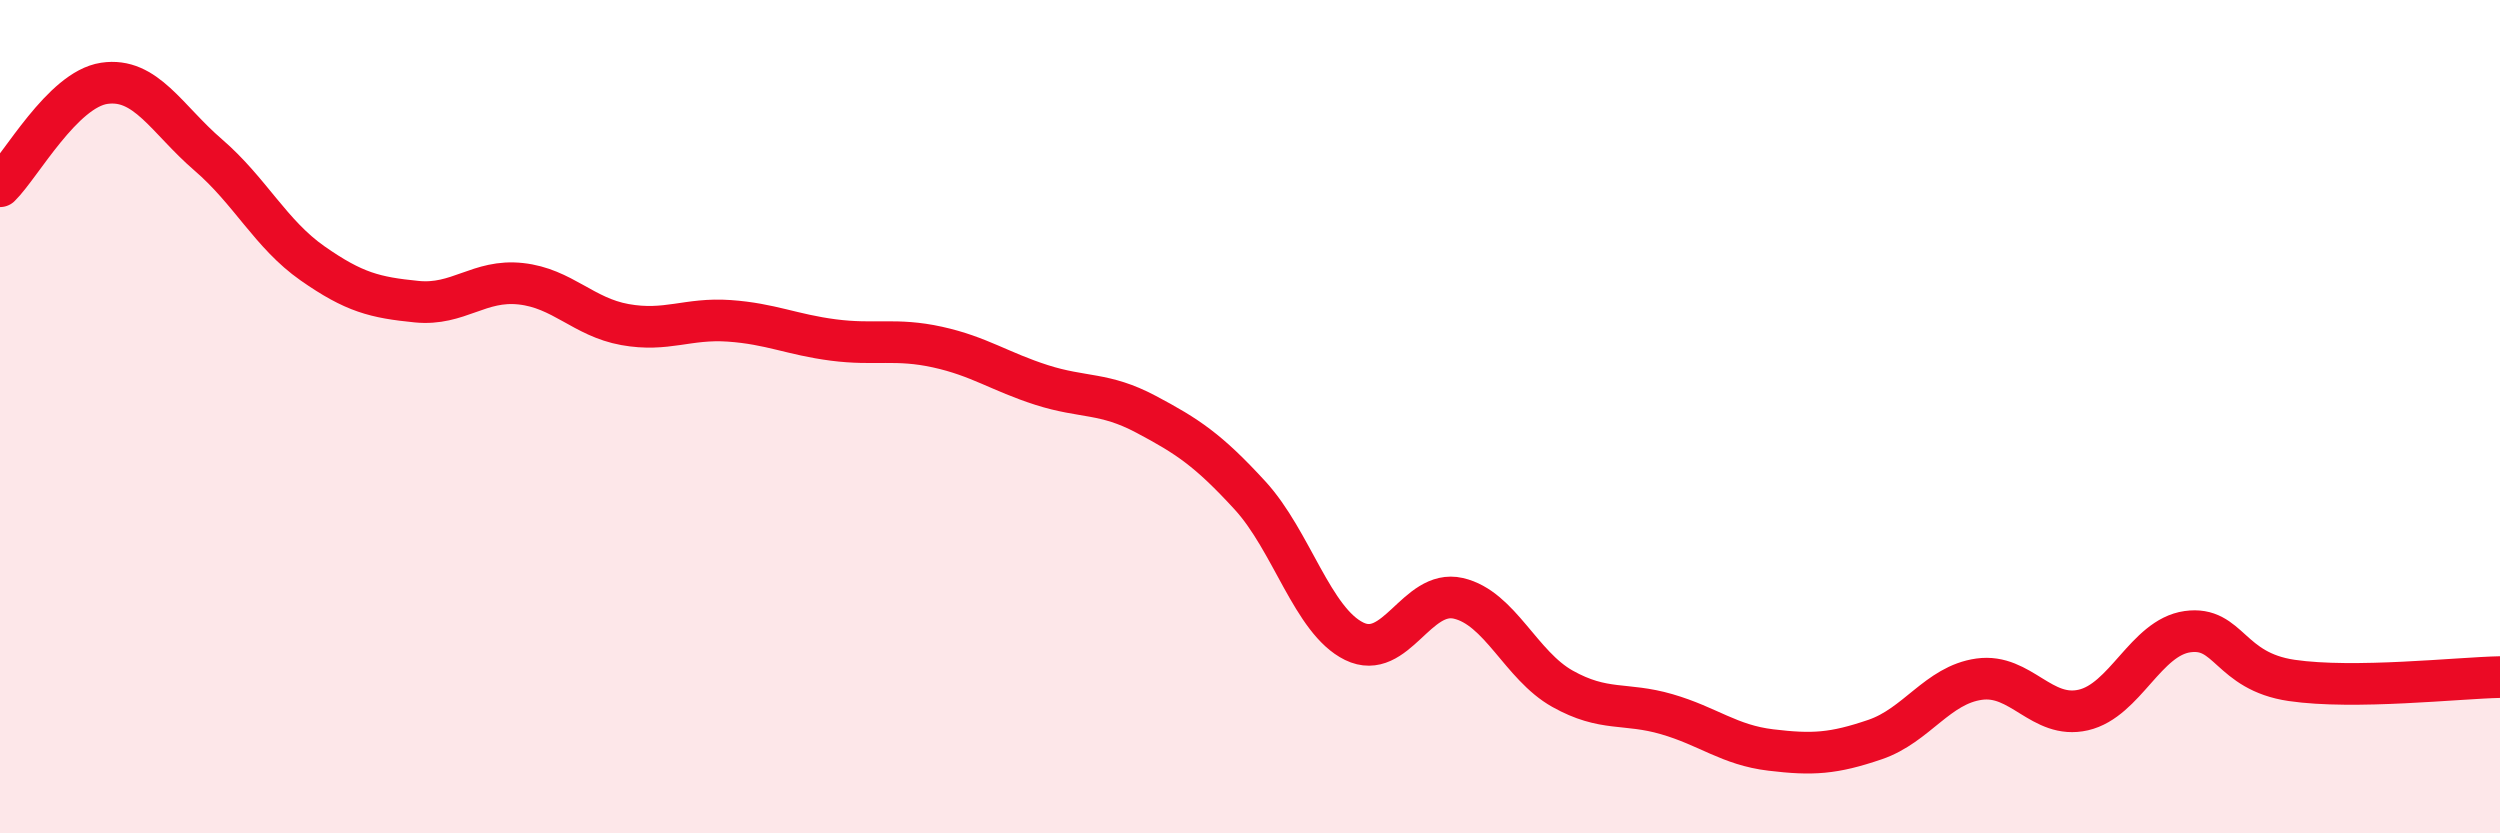
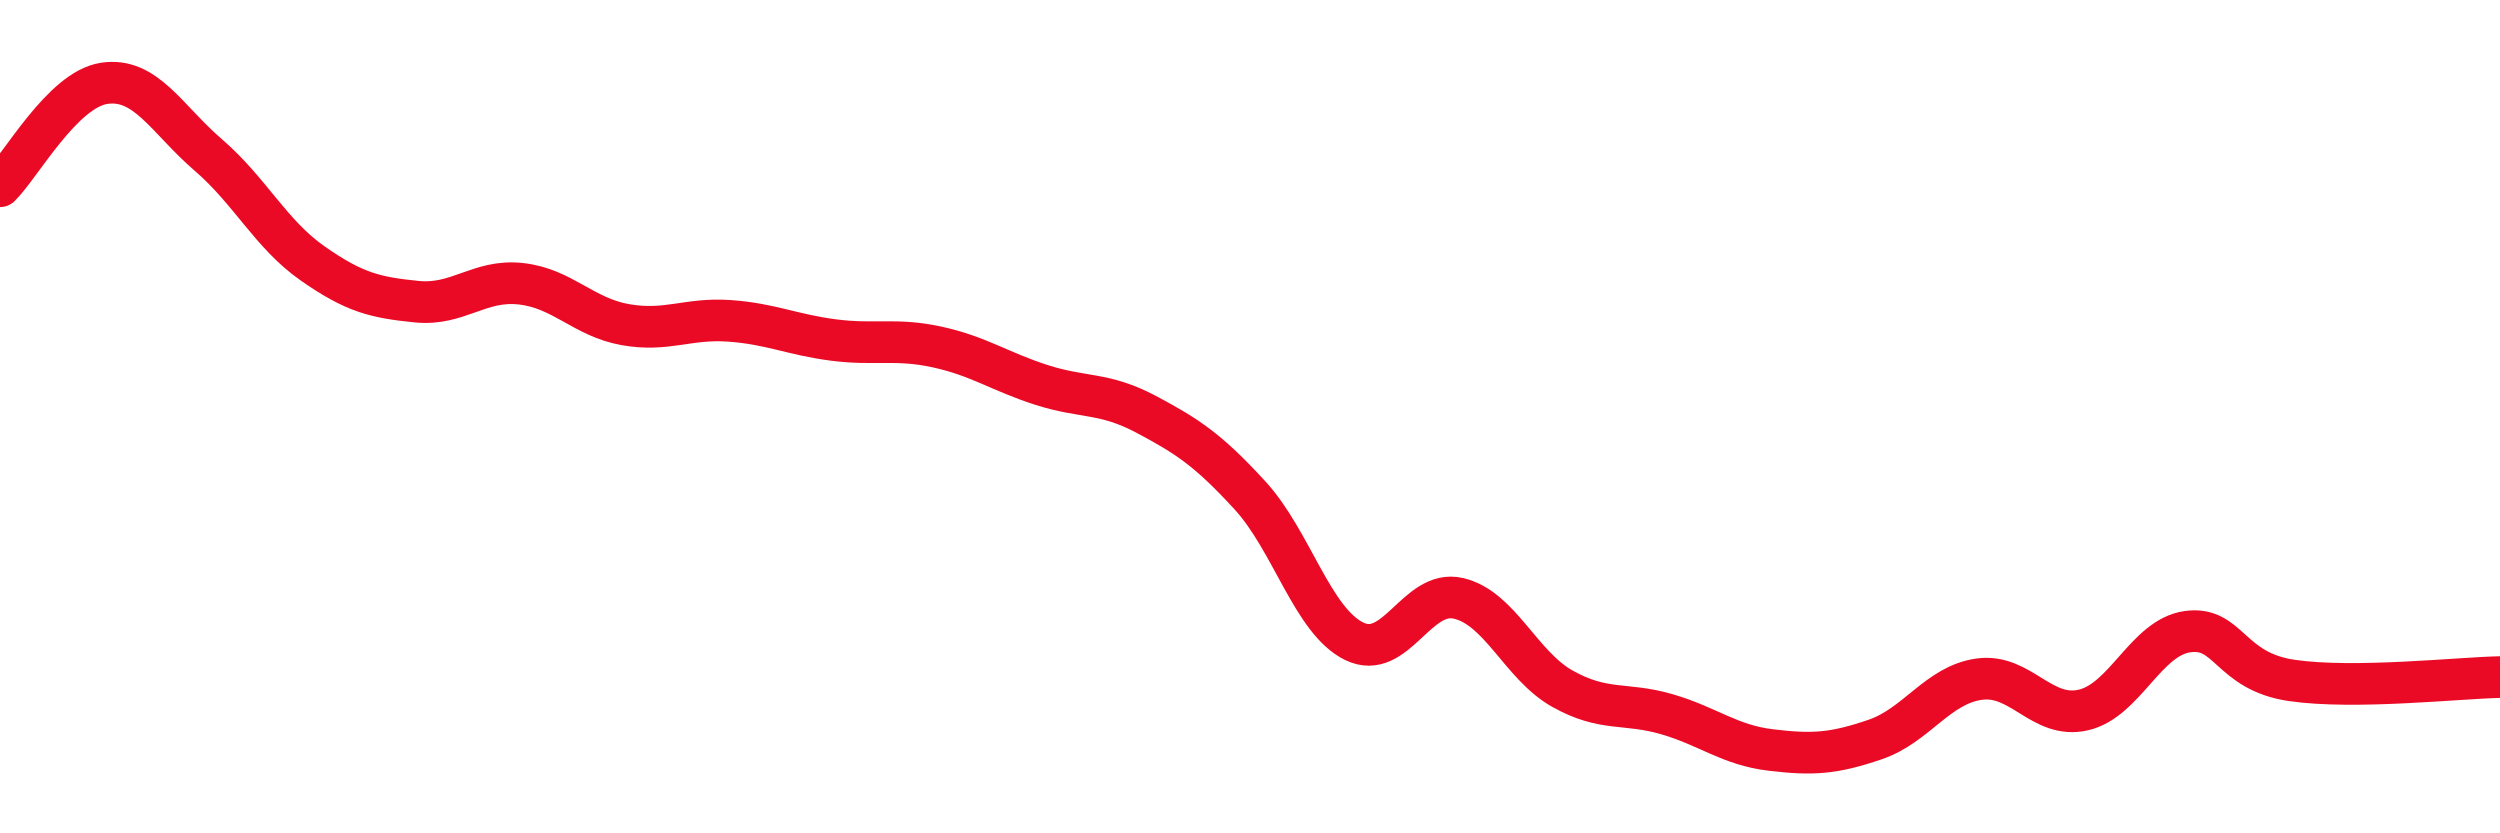
<svg xmlns="http://www.w3.org/2000/svg" width="60" height="20" viewBox="0 0 60 20">
-   <path d="M 0,4.47 C 0.5,3.98 1.5,2.15 2.5,2 C 3.5,1.85 4,2.86 5,3.72 C 6,4.58 6.5,5.62 7.5,6.32 C 8.5,7.02 9,7.14 10,7.24 C 11,7.34 11.5,6.7 12.5,6.81 C 13.5,6.92 14,7.61 15,7.79 C 16,7.97 16.5,7.63 17.5,7.7 C 18.5,7.77 19,8.03 20,8.16 C 21,8.29 21.5,8.11 22.5,8.33 C 23.5,8.55 24,8.92 25,9.24 C 26,9.56 26.5,9.41 27.5,9.94 C 28.5,10.47 29,10.8 30,11.89 C 31,12.98 31.5,14.9 32.5,15.39 C 33.5,15.88 34,14.13 35,14.36 C 36,14.59 36.5,15.97 37.5,16.53 C 38.5,17.09 39,16.85 40,17.14 C 41,17.43 41.5,17.88 42.5,18 C 43.5,18.12 44,18.09 45,17.75 C 46,17.41 46.5,16.44 47.5,16.3 C 48.5,16.16 49,17.27 50,17.04 C 51,16.81 51.5,15.3 52.5,15.16 C 53.5,15.02 53.5,16.11 55,16.33 C 56.5,16.55 59,16.27 60,16.25L60 20L0 20Z" fill="#EB0A25" opacity="0.1" stroke-linecap="round" stroke-linejoin="round" />
  <path d="M 0,4.47 C 0.5,3.98 1.5,2.15 2.5,2 C 3.5,1.85 4,2.86 5,3.72 C 6,4.58 6.5,5.62 7.5,6.32 C 8.5,7.02 9,7.14 10,7.24 C 11,7.34 11.5,6.7 12.5,6.81 C 13.5,6.92 14,7.61 15,7.79 C 16,7.97 16.5,7.63 17.5,7.7 C 18.5,7.77 19,8.03 20,8.16 C 21,8.29 21.5,8.11 22.5,8.33 C 23.5,8.55 24,8.92 25,9.24 C 26,9.56 26.5,9.41 27.5,9.94 C 28.5,10.47 29,10.8 30,11.89 C 31,12.98 31.5,14.9 32.5,15.39 C 33.5,15.88 34,14.13 35,14.36 C 36,14.59 36.5,15.97 37.5,16.53 C 38.5,17.09 39,16.85 40,17.14 C 41,17.43 41.5,17.88 42.5,18 C 43.5,18.12 44,18.09 45,17.75 C 46,17.41 46.5,16.44 47.5,16.3 C 48.5,16.16 49,17.27 50,17.04 C 51,16.81 51.5,15.3 52.5,15.16 C 53.5,15.02 53.5,16.11 55,16.33 C 56.5,16.55 59,16.27 60,16.25" stroke="#EB0A25" stroke-width="1" fill="none" stroke-linecap="round" stroke-linejoin="round" />
</svg>